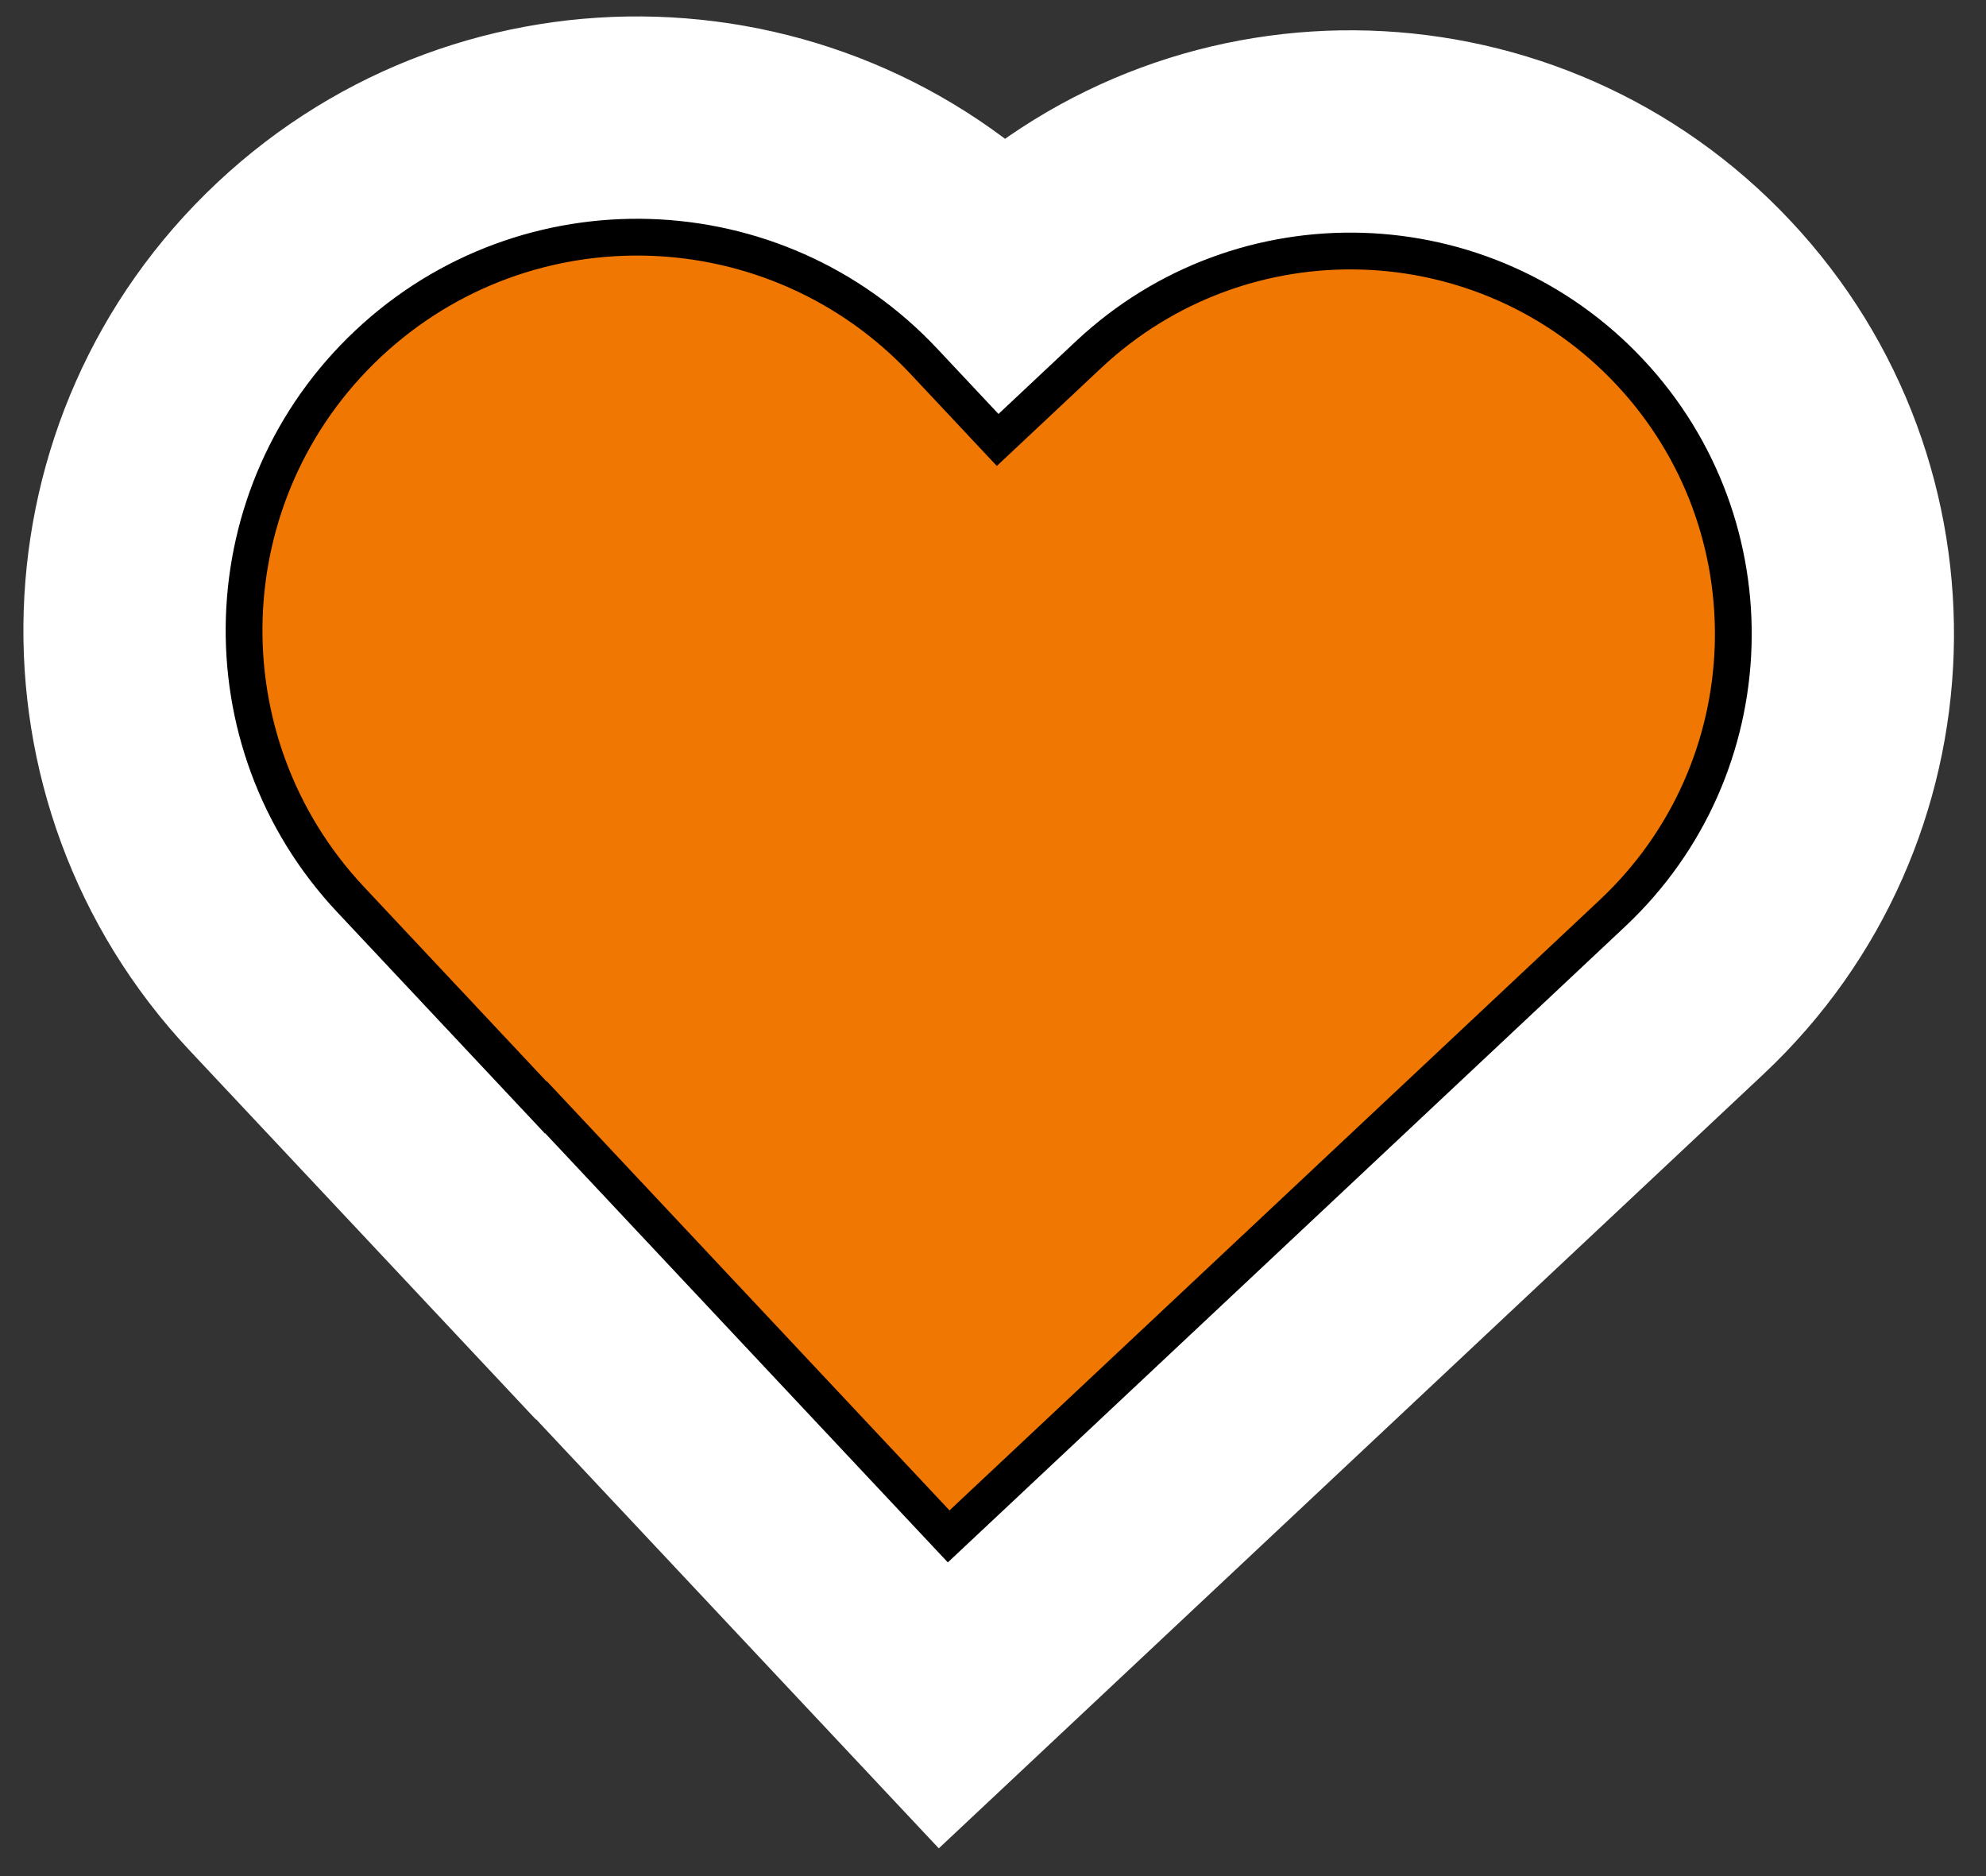
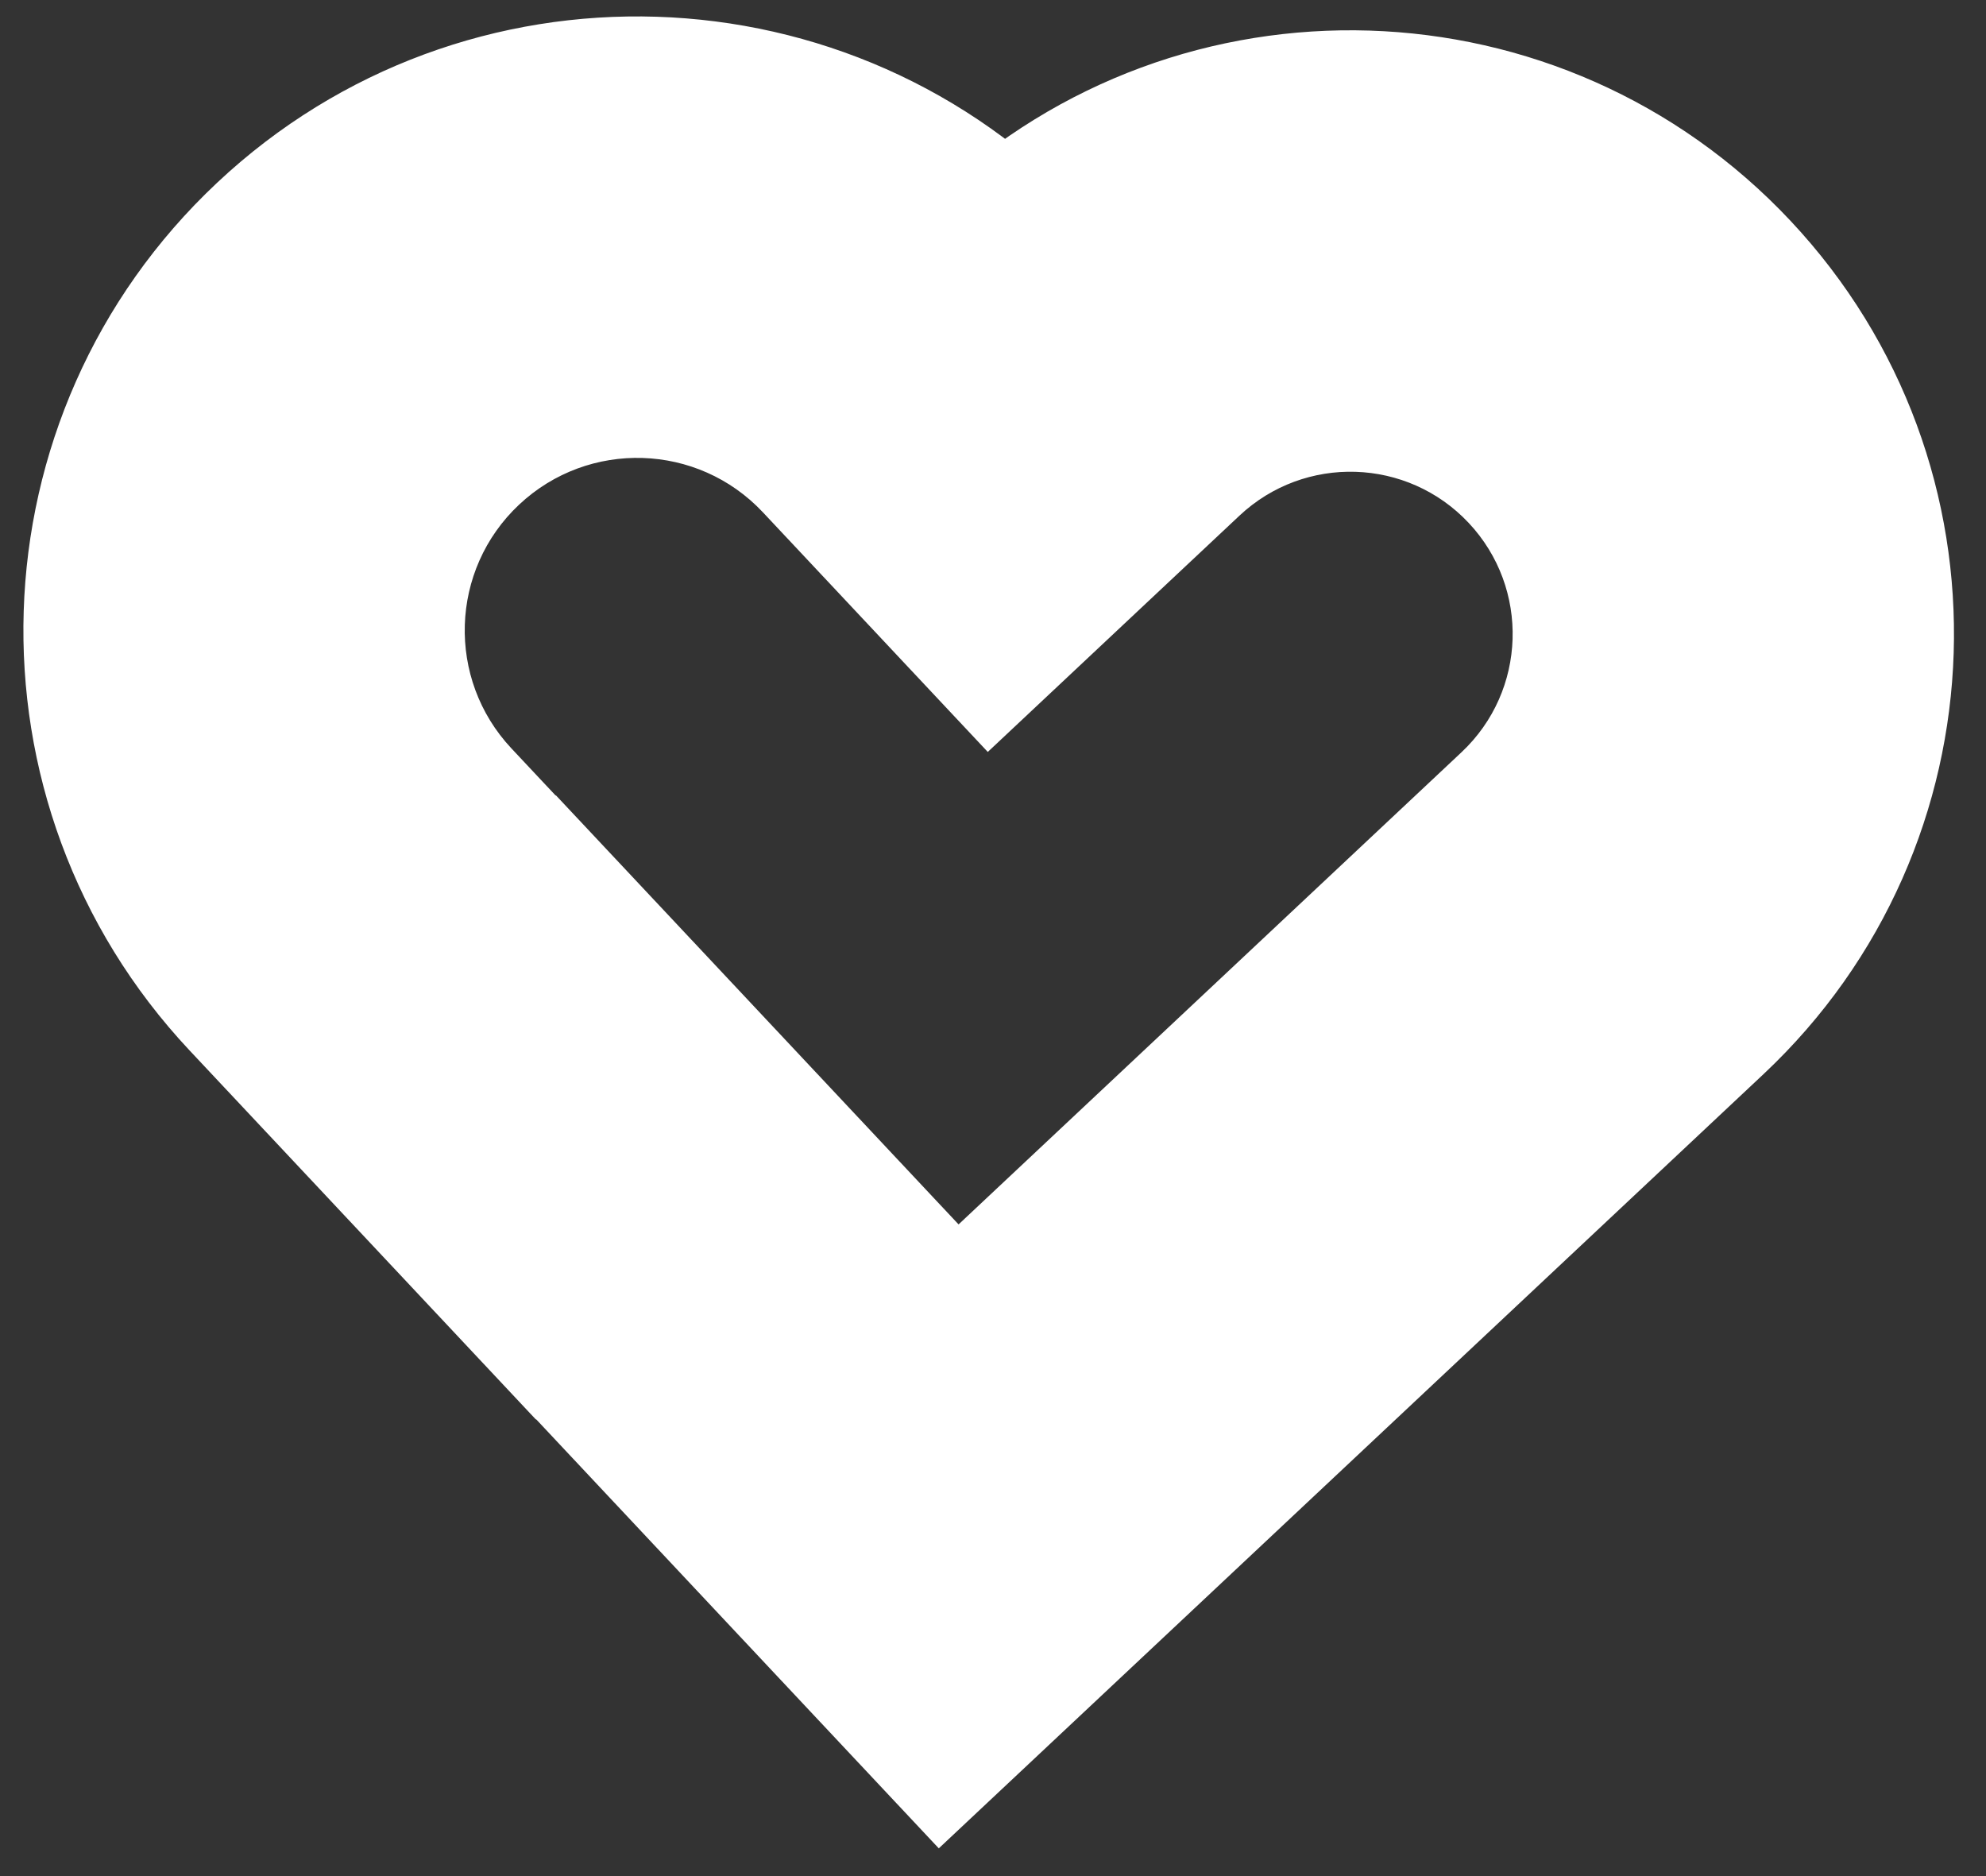
<svg xmlns="http://www.w3.org/2000/svg" width="54" height="51" viewBox="0 0 54 51" fill="none">
  <rect x="0" y="0" width="54" height="51" fill="#333333" stroke="none" />
  <mask id="path-1-outside-1_72_910" maskUnits="userSpaceOnUse" x="-6.451" y="-7.277" width="63.651" height="62.875" fill="black">
    <rect fill="white" x="-6.451" y="-7.277" width="63.651" height="62.875" />
    <path fill-rule="evenodd" clip-rule="evenodd" d="M44.31 10.11C40.375 5.917 33.787 5.709 29.595 9.643L27.127 11.96L25.119 9.821C21.079 5.516 14.314 5.302 10.01 9.342C5.706 13.382 5.491 20.147 9.531 24.451L14.84 30.107L14.846 30.101L25.795 41.765L43.844 24.825C48.036 20.89 48.245 14.302 44.31 10.11Z" />
  </mask>
-   <path fill-rule="evenodd" clip-rule="evenodd" d="M44.31 10.11C40.375 5.917 33.787 5.709 29.595 9.643L27.127 11.96L25.119 9.821C21.079 5.516 14.314 5.302 10.01 9.342C5.706 13.382 5.491 20.147 9.531 24.451L14.84 30.107L14.846 30.101L25.795 41.765L43.844 24.825C48.036 20.89 48.245 14.302 44.31 10.11Z" fill="#F07702" />
  <path d="M29.595 9.643L33.701 14.018L33.701 14.018L29.595 9.643ZM44.31 10.11L48.685 6.003L48.685 6.003L44.31 10.11ZM27.127 11.96L22.752 16.066L26.858 20.441L31.233 16.334L27.127 11.96ZM25.119 9.821L29.494 5.715L29.494 5.715L25.119 9.821ZM10.01 9.342L5.904 4.967L10.01 9.342ZM9.531 24.451L5.157 28.558L9.531 24.451ZM14.84 30.107L10.465 34.213L14.571 38.588L18.946 34.482L14.84 30.107ZM14.846 30.101L19.221 25.994L15.115 21.62L10.74 25.726L14.846 30.101ZM25.795 41.765L21.42 45.872L25.526 50.246L29.901 46.14L25.795 41.765ZM43.844 24.825L47.95 29.2L47.95 29.2L43.844 24.825ZM33.701 14.018C35.477 12.351 38.268 12.44 39.935 14.216L48.685 6.003C42.482 -0.605 32.097 -0.934 25.488 5.268L33.701 14.018ZM31.233 16.334L33.701 14.018L25.488 5.268L23.02 7.585L31.233 16.334ZM20.744 13.927L22.752 16.066L31.502 7.854L29.494 5.715L20.744 13.927ZM14.116 13.717C16.005 11.945 18.972 12.039 20.744 13.927L29.494 5.715C23.186 -1.006 12.624 -1.341 5.904 4.967L14.116 13.717ZM13.906 20.345C12.134 18.457 12.228 15.489 14.116 13.717L5.904 4.967C-0.817 11.275 -1.151 21.837 5.157 28.558L13.906 20.345ZM19.214 26.001L13.906 20.345L5.157 28.558L10.465 34.213L19.214 26.001ZM10.74 25.726L10.734 25.732L18.946 34.482L18.952 34.476L10.74 25.726ZM30.17 37.659L19.221 25.994L10.471 34.207L21.42 45.872L30.17 37.659ZM39.738 20.45L21.689 37.391L29.901 46.14L47.95 29.2L39.738 20.45ZM39.935 14.216C41.602 15.992 41.514 18.783 39.738 20.45L47.95 29.2C54.558 22.997 54.887 12.612 48.685 6.003L39.935 14.216Z" fill="white" mask="url(#path-1-outside-1_72_910)" />
-   <path fill-rule="evenodd" clip-rule="evenodd" d="M44.31 10.11C40.375 5.917 33.787 5.709 29.595 9.643L27.127 11.96L25.119 9.821C21.079 5.516 14.314 5.302 10.01 9.342C5.706 13.382 5.491 20.147 9.531 24.451L14.84 30.107L14.846 30.101L25.795 41.765L43.844 24.825C48.036 20.89 48.245 14.302 44.31 10.11Z" fill="#F07702" />
-   <path d="M29.595 9.643L29.937 10.008L29.595 9.643ZM44.31 10.11L44.675 9.767L44.675 9.767L44.31 10.11ZM27.127 11.96L26.762 12.302L27.104 12.666L27.469 12.324L27.127 11.96ZM25.119 9.821L25.484 9.479L25.119 9.821ZM10.01 9.342L9.668 8.978L10.01 9.342ZM9.531 24.451L9.167 24.794L9.531 24.451ZM14.84 30.107L14.475 30.449L14.817 30.814L15.182 30.471L14.84 30.107ZM14.846 30.101L15.211 29.758L14.869 29.394L14.504 29.736L14.846 30.101ZM25.795 41.765L25.43 42.108L25.772 42.472L26.137 42.13L25.795 41.765ZM43.844 24.825L44.186 25.189L43.844 24.825ZM29.937 10.008C33.928 6.262 40.2 6.461 43.945 10.452L44.675 9.767C40.551 5.374 33.646 5.155 29.253 9.279L29.937 10.008ZM27.469 12.324L29.937 10.008L29.253 9.279L26.785 11.595L27.469 12.324ZM24.755 10.163L26.762 12.302L27.491 11.617L25.484 9.479L24.755 10.163ZM10.352 9.707C14.455 5.856 20.904 6.06 24.755 10.163L25.484 9.479C21.255 4.973 14.174 4.749 9.668 8.978L10.352 9.707ZM9.896 24.109C6.045 20.006 6.249 13.558 10.352 9.707L9.668 8.978C5.162 13.207 4.938 20.288 9.167 24.794L9.896 24.109ZM15.204 29.765L9.896 24.109L9.167 24.794L14.475 30.449L15.204 29.765ZM14.504 29.736L14.497 29.742L15.182 30.471L15.188 30.465L14.504 29.736ZM26.159 41.423L15.211 29.758L14.482 30.443L25.43 42.108L26.159 41.423ZM43.502 24.46L25.453 41.401L26.137 42.13L44.186 25.189L43.502 24.46ZM43.945 10.452C47.691 14.443 47.492 20.714 43.502 24.46L44.186 25.189C48.58 21.066 48.798 14.161 44.675 9.767L43.945 10.452Z" fill="black" />
</svg>